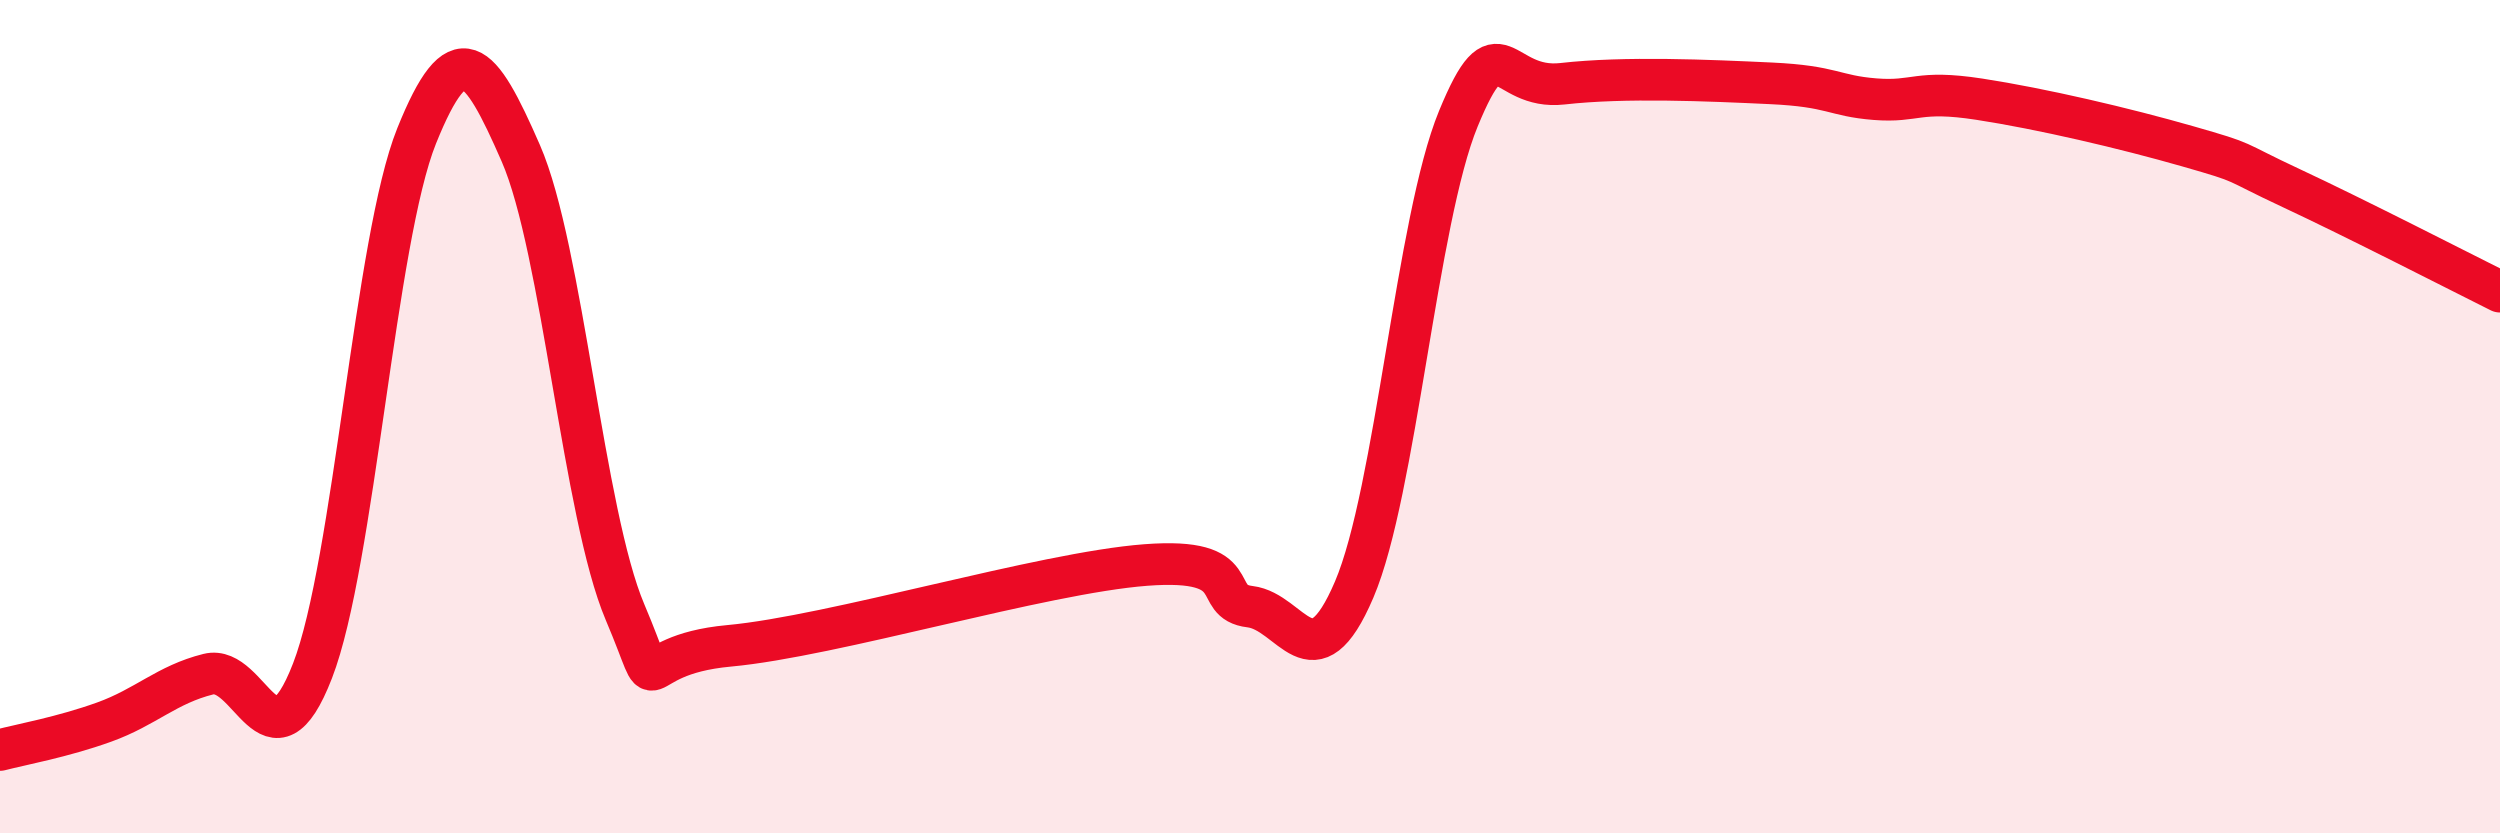
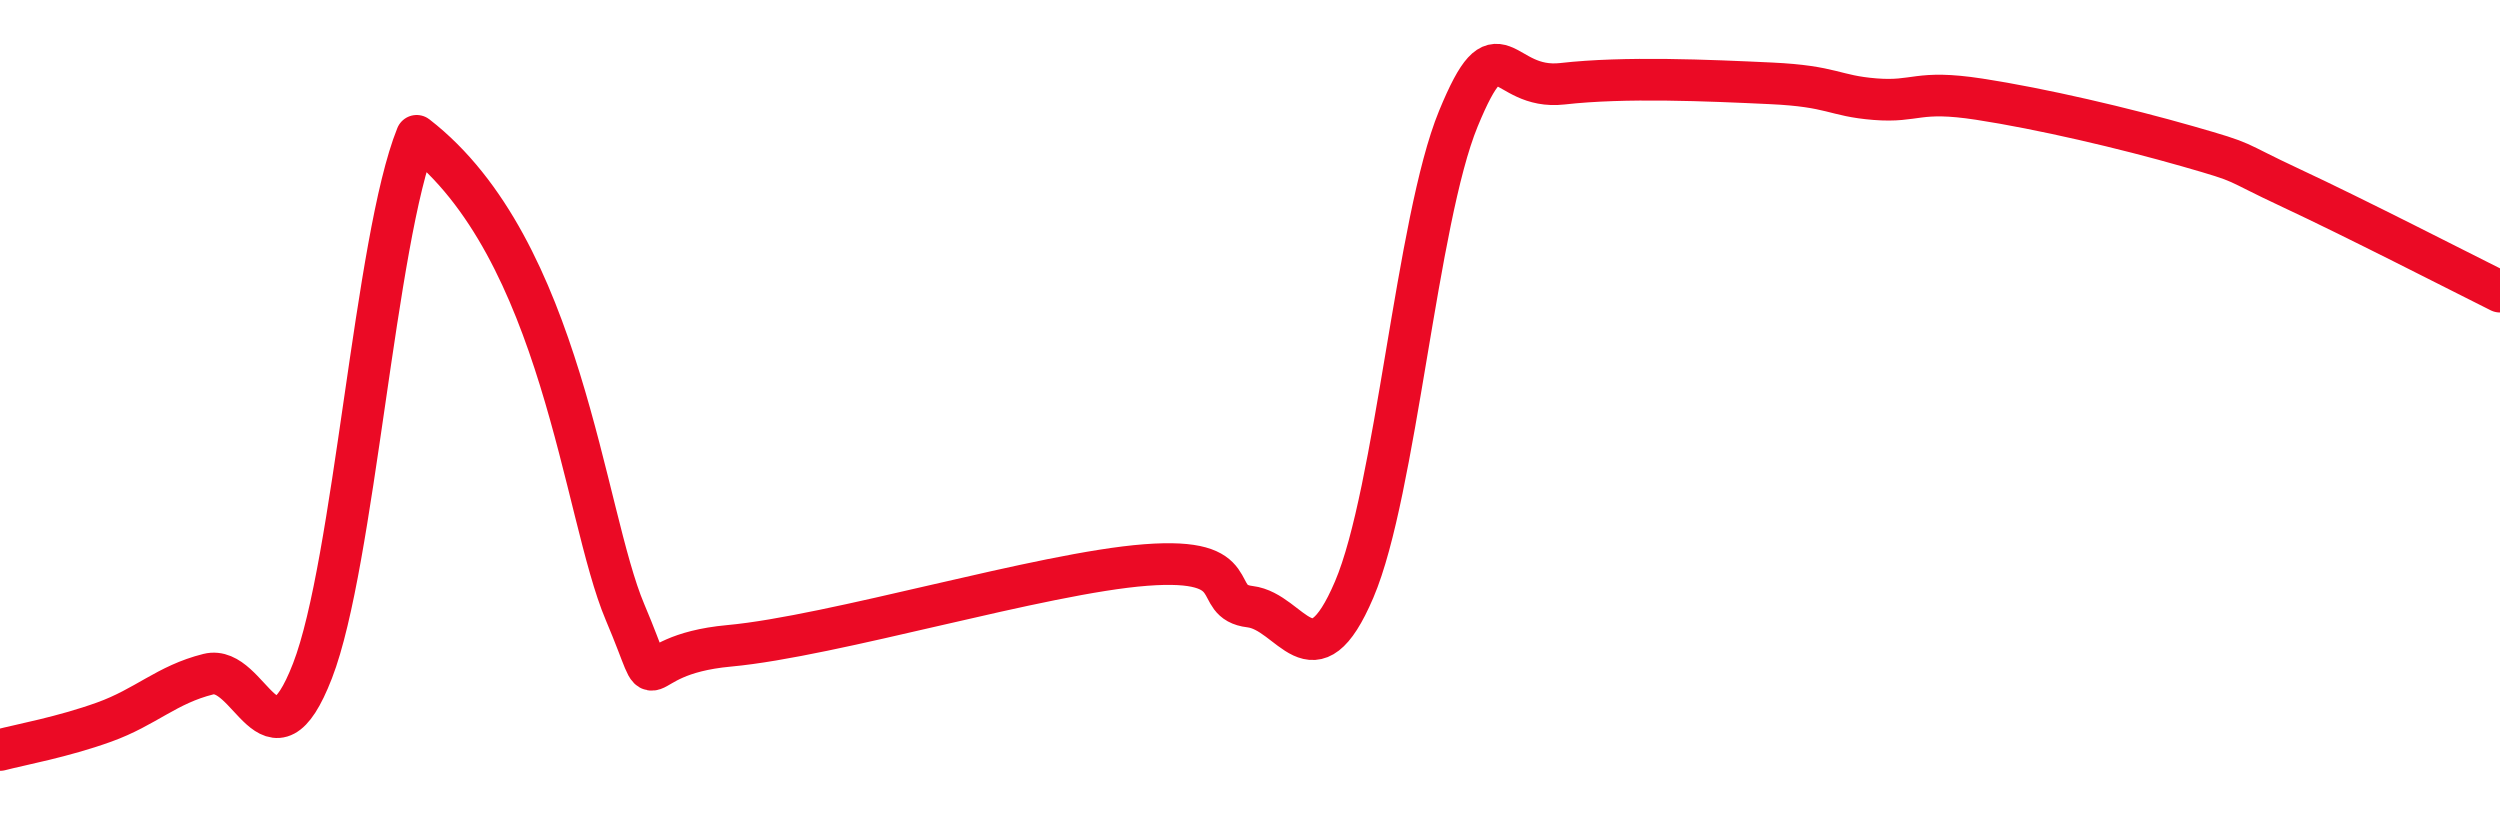
<svg xmlns="http://www.w3.org/2000/svg" width="60" height="20" viewBox="0 0 60 20">
-   <path d="M 0,18 C 0.5,17.87 1.5,17.69 2.5,17.33 C 3.5,16.97 4,16.43 5,16.18 C 6,15.93 6.5,18.68 7.5,16.1 C 8.5,13.52 9,5.74 10,3.26 C 11,0.78 11.5,1.39 12.5,3.68 C 13.5,5.97 14,12.33 15,14.69 C 16,17.05 15,15.73 17.5,15.5 C 20,15.27 25,13.75 27.5,13.56 C 30,13.37 29,14.44 30,14.56 C 31,14.68 31.5,16.49 32.5,14.15 C 33.5,11.81 34,5.28 35,2.85 C 36,0.42 36,2.18 37.5,2.01 C 39,1.84 41,1.93 42.5,2 C 44,2.07 44,2.3 45,2.38 C 46,2.46 46,2.15 47.5,2.38 C 49,2.61 51,3.08 52.5,3.51 C 54,3.94 53.5,3.82 55,4.52 C 56.5,5.22 59,6.5 60,7L60 20L0 20Z" fill="#EB0A25" opacity="0.1" stroke-linecap="round" stroke-linejoin="round" />
-   <path d="M 0,18 C 0.5,17.87 1.5,17.69 2.5,17.33 C 3.5,16.97 4,16.43 5,16.18 C 6,15.93 6.5,18.68 7.5,16.1 C 8.5,13.52 9,5.74 10,3.26 C 11,0.78 11.5,1.39 12.5,3.68 C 13.5,5.97 14,12.33 15,14.69 C 16,17.05 15,15.73 17.5,15.5 C 20,15.27 25,13.75 27.5,13.56 C 30,13.37 29,14.44 30,14.56 C 31,14.68 31.5,16.49 32.5,14.15 C 33.5,11.81 34,5.28 35,2.85 C 36,0.42 36,2.18 37.5,2.01 C 39,1.84 41,1.93 42.5,2 C 44,2.07 44,2.3 45,2.38 C 46,2.46 46,2.15 47.5,2.38 C 49,2.61 51,3.08 52.5,3.51 C 54,3.94 53.5,3.82 55,4.52 C 56.5,5.22 59,6.5 60,7" stroke="#EB0A25" stroke-width="1" fill="none" stroke-linecap="round" stroke-linejoin="round" />
+   <path d="M 0,18 C 0.5,17.87 1.5,17.69 2.5,17.33 C 3.5,16.97 4,16.43 5,16.18 C 6,15.93 6.5,18.68 7.5,16.1 C 8.5,13.52 9,5.74 10,3.26 C 13.5,5.97 14,12.33 15,14.69 C 16,17.05 15,15.73 17.5,15.5 C 20,15.27 25,13.75 27.5,13.56 C 30,13.37 29,14.44 30,14.56 C 31,14.68 31.5,16.49 32.5,14.15 C 33.5,11.81 34,5.28 35,2.85 C 36,0.42 36,2.18 37.5,2.01 C 39,1.84 41,1.93 42.5,2 C 44,2.07 44,2.3 45,2.38 C 46,2.46 46,2.15 47.5,2.38 C 49,2.61 51,3.08 52.5,3.51 C 54,3.94 53.5,3.82 55,4.52 C 56.5,5.22 59,6.5 60,7" stroke="#EB0A25" stroke-width="1" fill="none" stroke-linecap="round" stroke-linejoin="round" />
</svg>